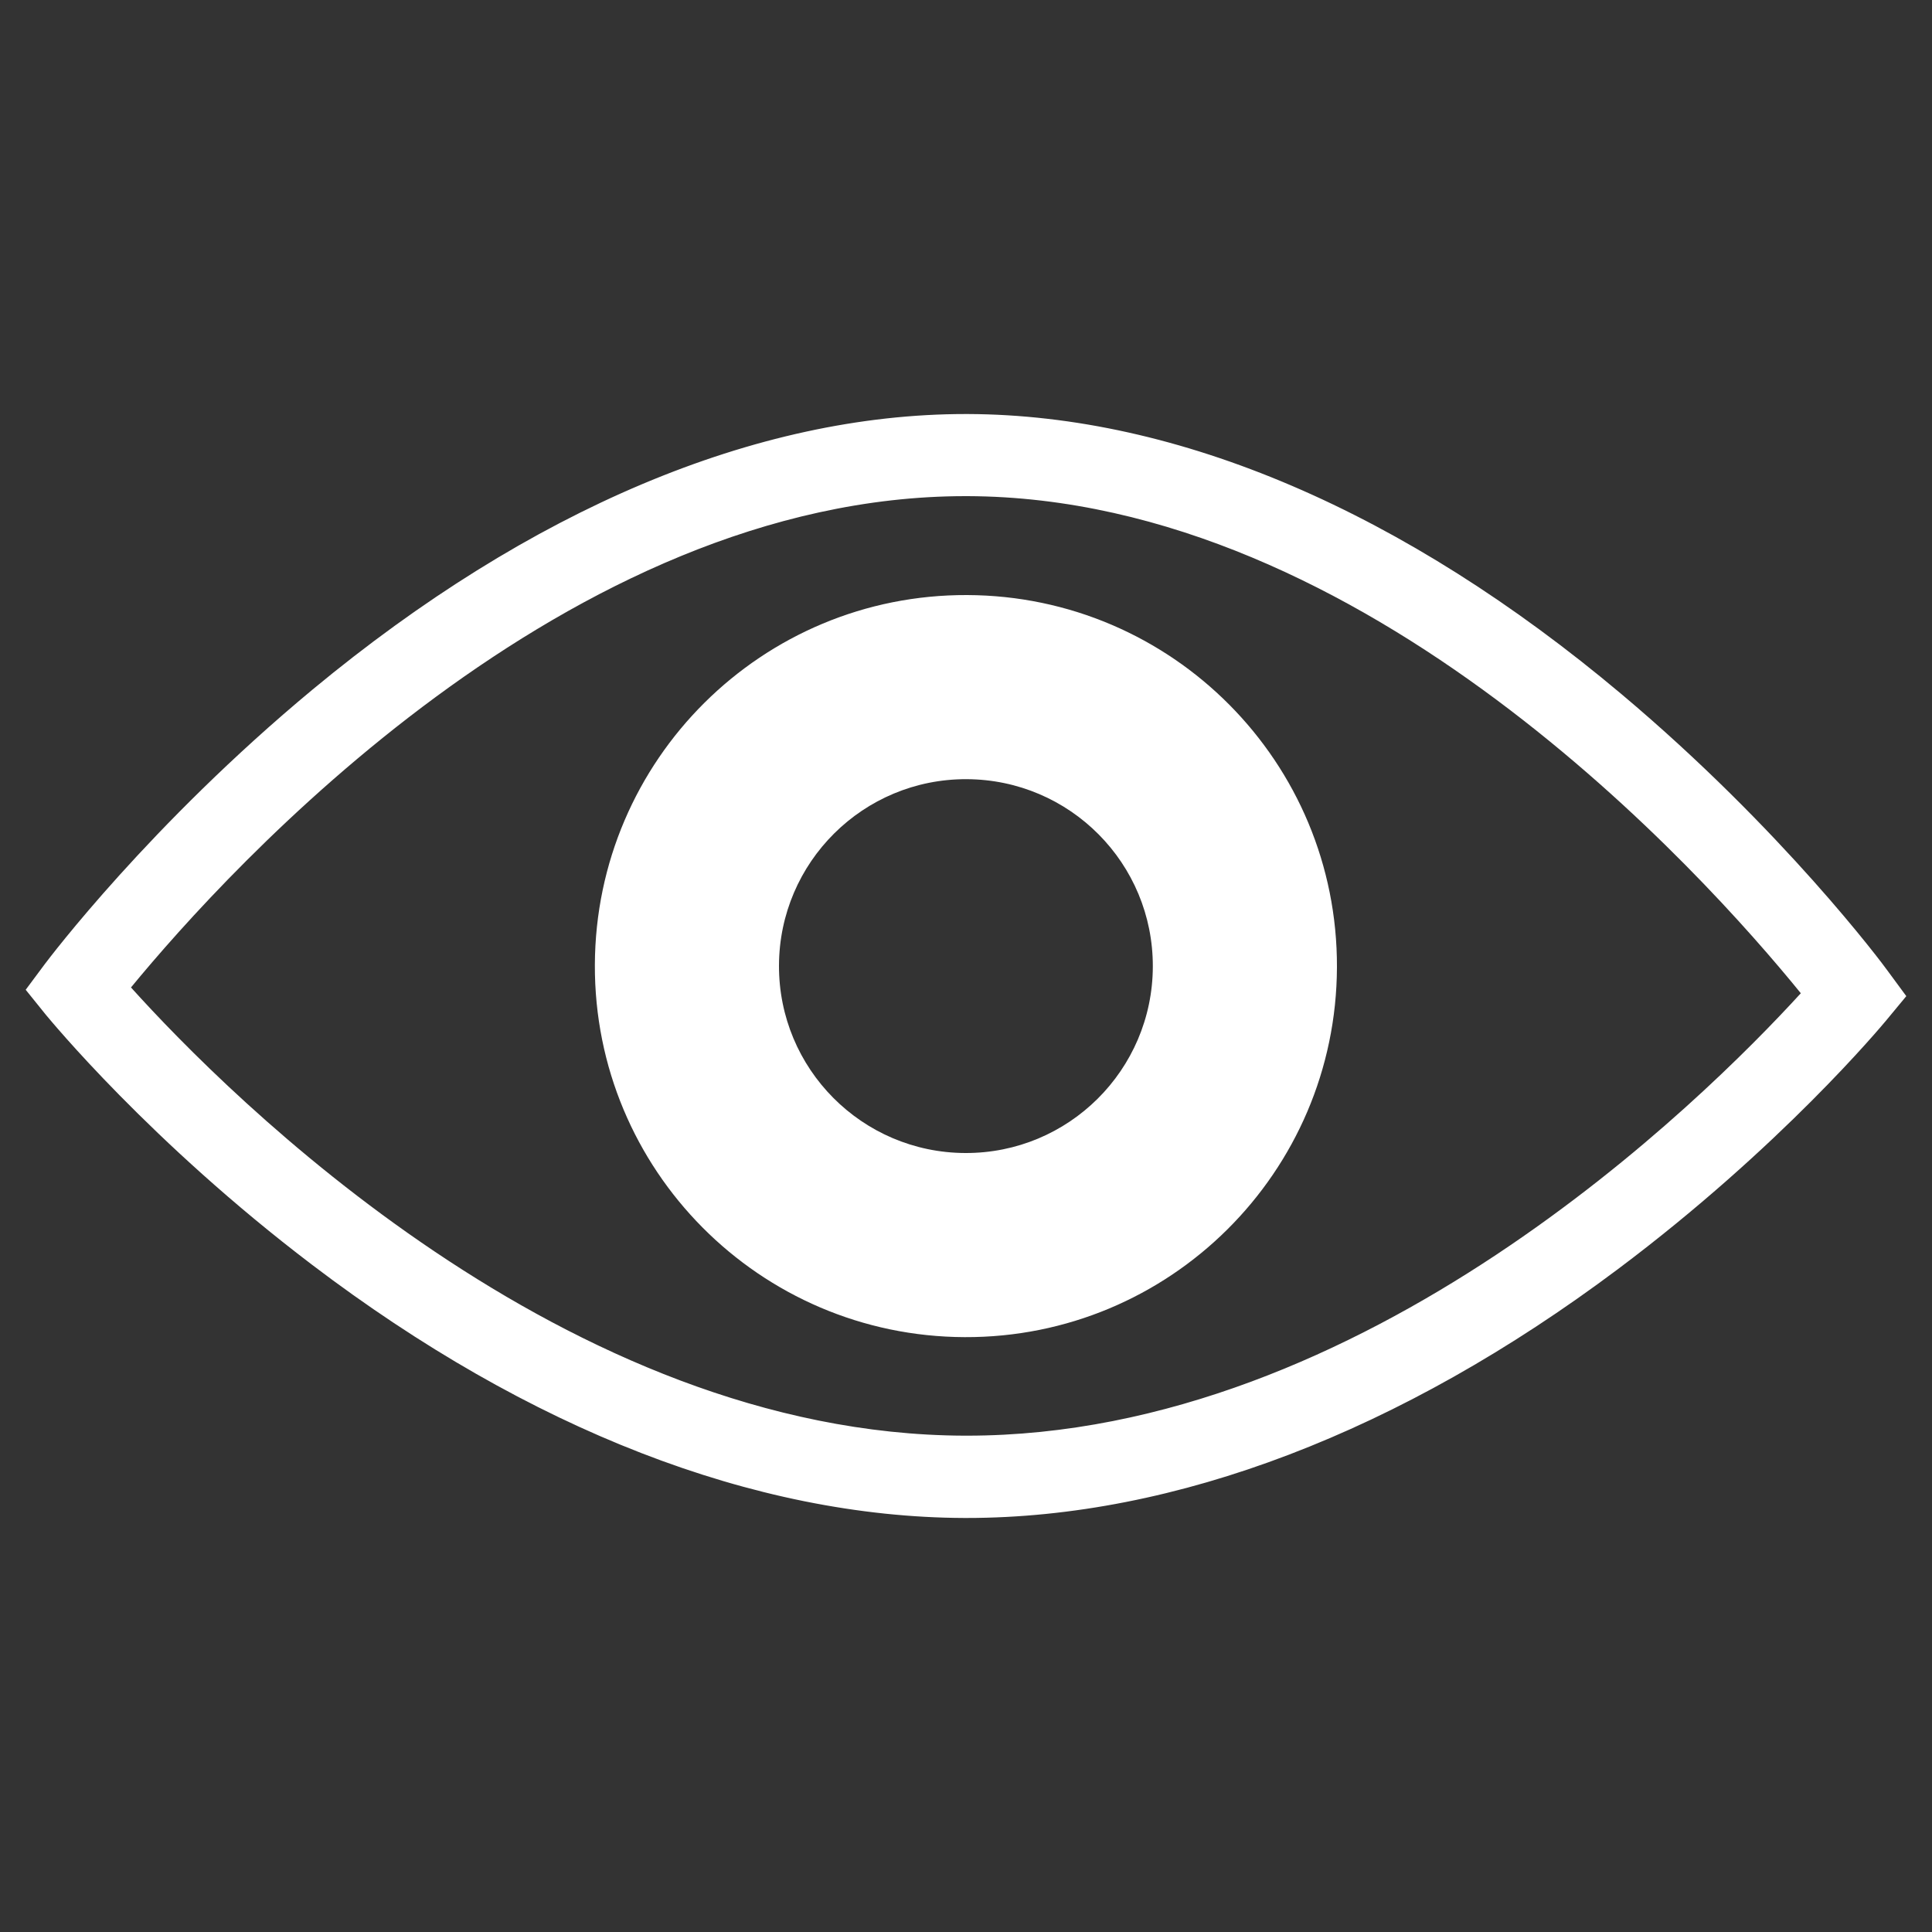
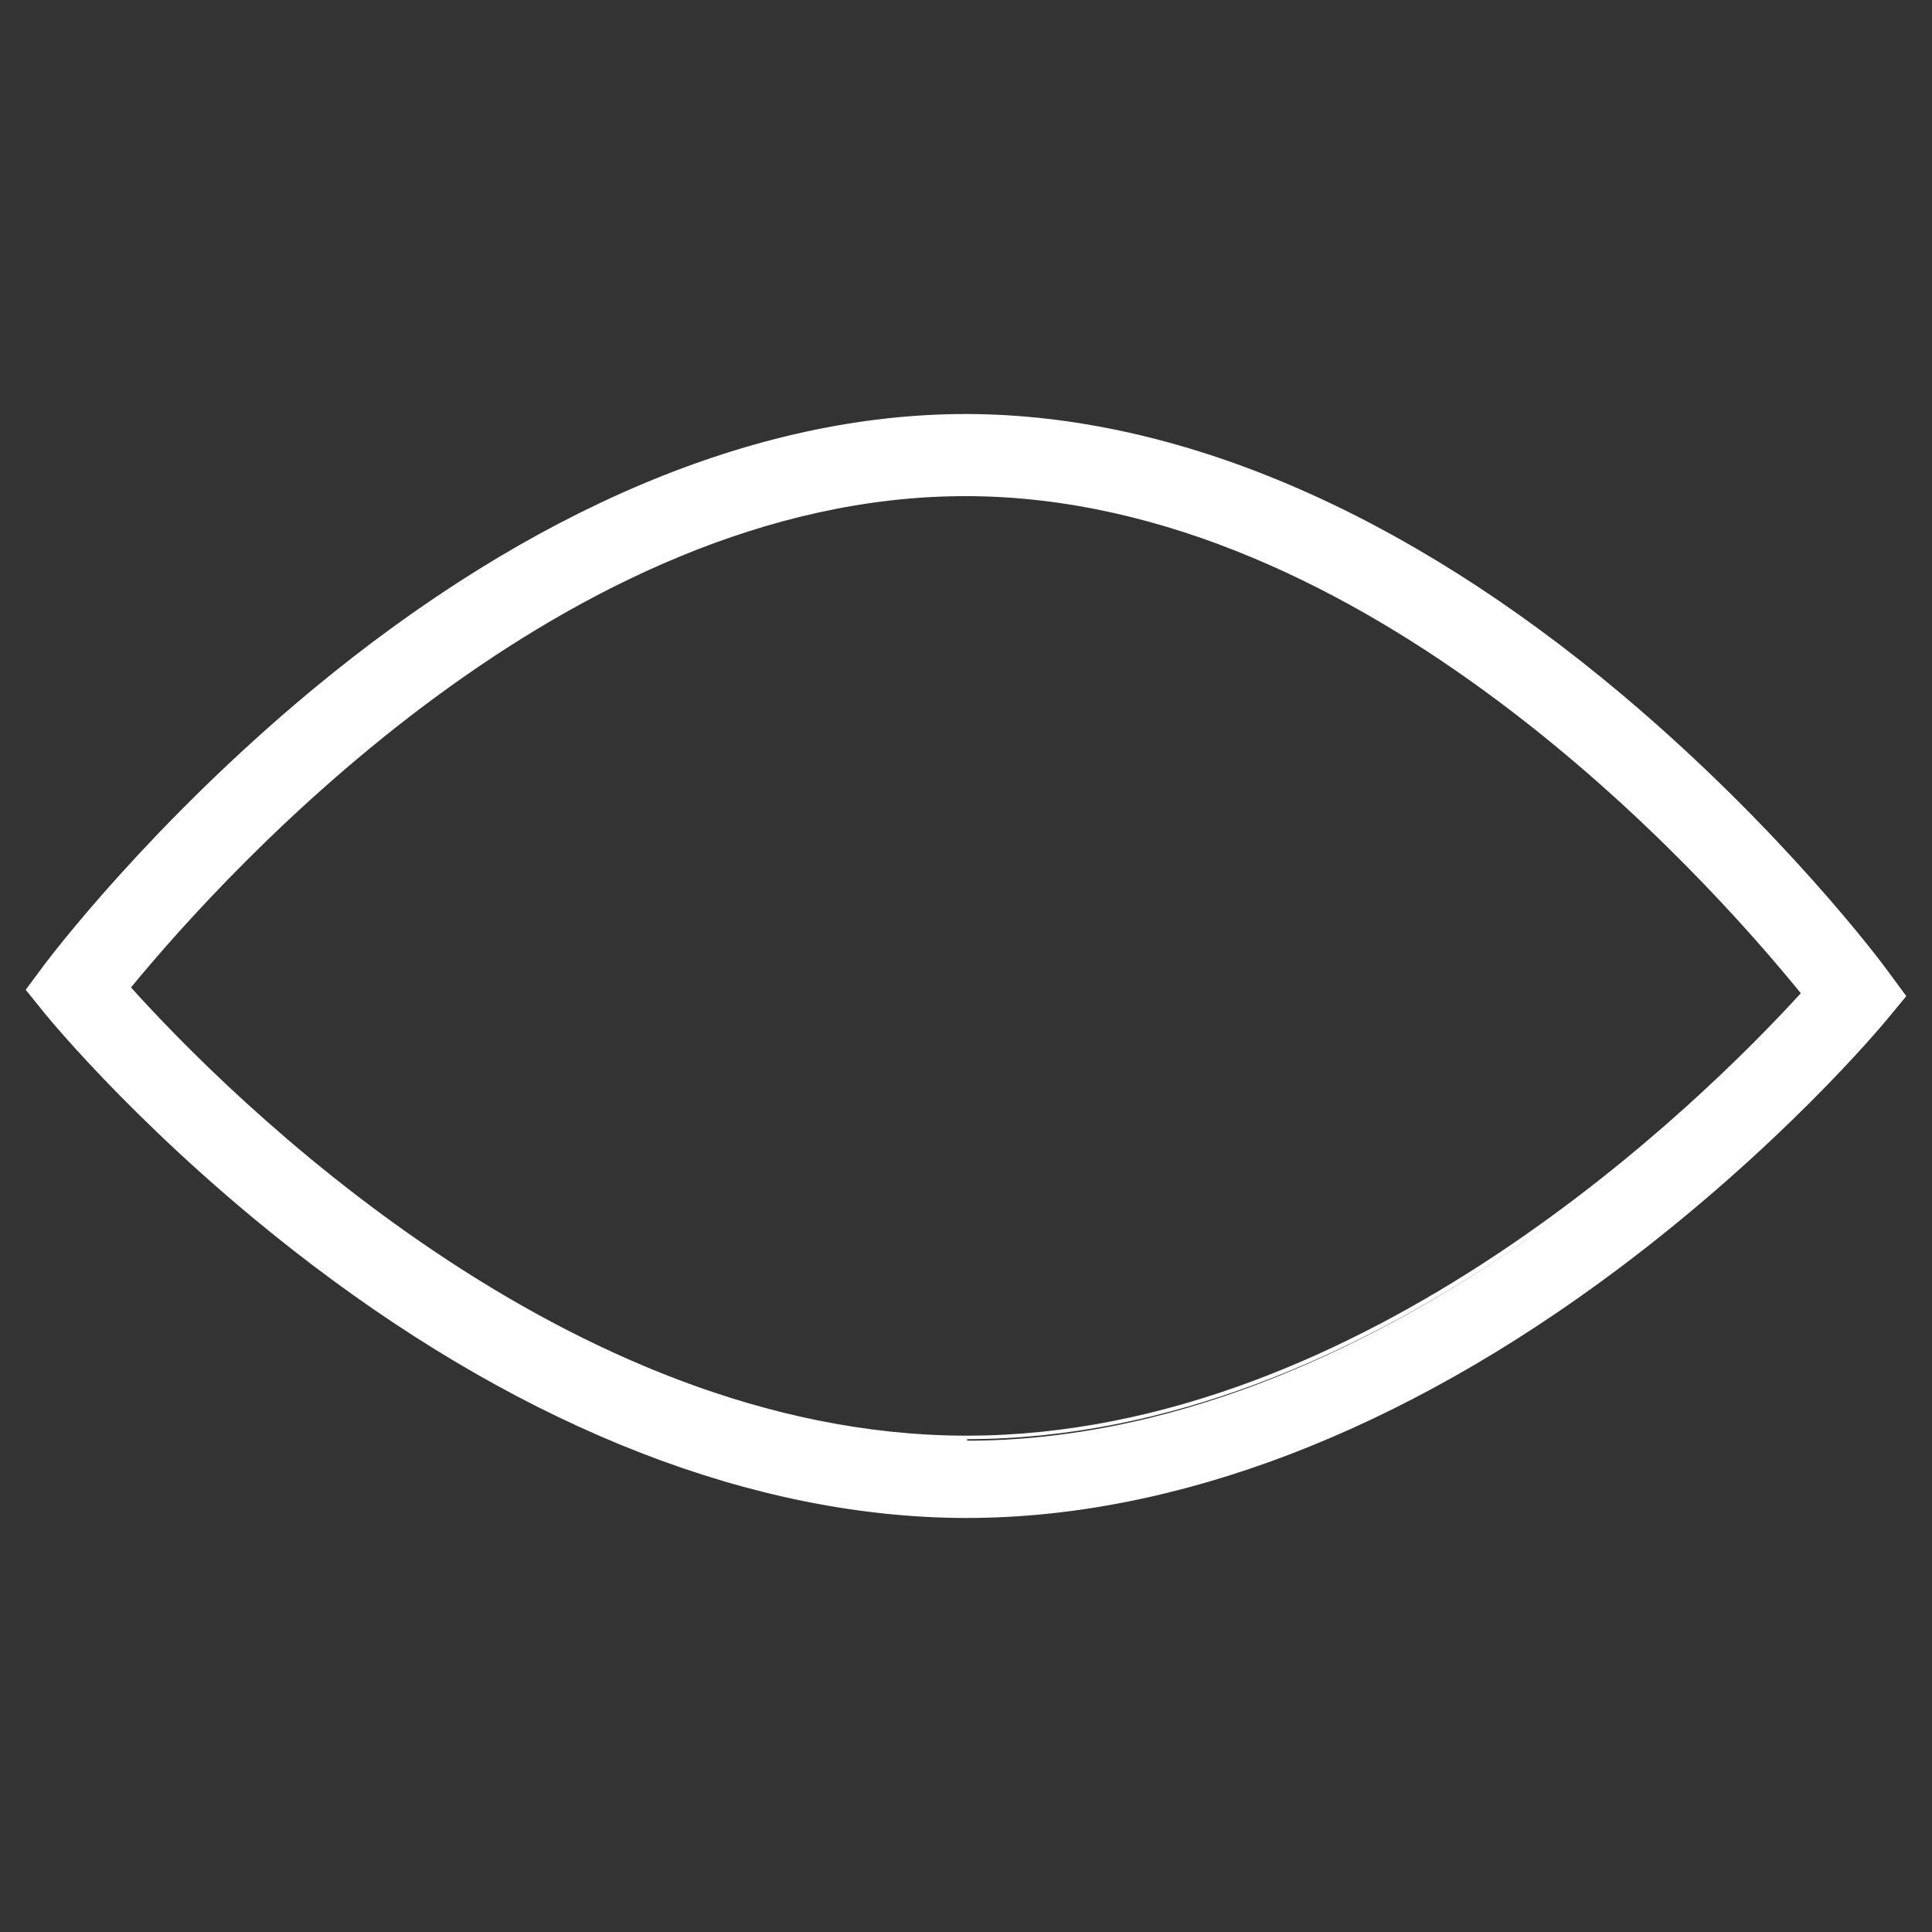
<svg xmlns="http://www.w3.org/2000/svg" id="Camada_1" viewBox="0 0 100 100">
  <rect x="0" y="0" width="100" height="100" fill="#333333" stroke="none" />
  <defs>
    <style>.cls-1{fill:#fff;}</style>
  </defs>
  <g>
    <path class="cls-1" d="M50.04,78.32h-.13c-10.79-.04-22.41-4.55-33.6-13.05-8.38-6.37-13.53-12.65-13.75-12.91l-.92-1.13,.87-1.17c.22-.29,5.4-7.19,13.82-14.16,11.22-9.29,22.85-14.21,33.64-14.21h.12c10.83,.04,22.47,5.03,33.67,14.44,8.37,7.03,13.51,13.97,13.72,14.26l.87,1.18-.93,1.13c-.22,.26-5.41,6.5-13.83,12.82-11.2,8.39-22.8,12.82-33.55,12.82ZM6.45,51.12c4.31,4.82,22.31,23.37,43.47,23.45h.13c21.13,0,39.17-18.36,43.5-23.14-4.21-5.22-22.25-25.92-43.46-25.99h-.11c-21.18,0-39.29,20.5-43.52,25.69Z" />
-     <path class="cls-1" d="M50.04,78.57h-.13c-10.85-.04-22.52-4.57-33.75-13.1-8.39-6.37-13.57-12.69-13.79-12.95l-1.04-1.29,.99-1.33c.22-.29,5.44-7.22,13.86-14.21,11.26-9.33,22.95-14.26,33.8-14.26h.12c10.89,.04,22.59,5.05,33.83,14.5,8.35,7.02,13.55,14,13.76,14.3l.98,1.33-1.06,1.28c-.22,.26-5.42,6.52-13.88,12.86-11.24,8.42-22.89,12.87-33.7,12.87ZM1.96,51.22l.8,.98c.21,.26,5.36,6.53,13.7,12.87,11.14,8.46,22.71,12.96,33.45,13h.13c10.7,0,22.25-4.41,33.4-12.77,8.41-6.3,13.57-12.51,13.79-12.77l.81-.98-.75-1.02c-.22-.29-5.38-7.23-13.68-14.21-11.15-9.37-22.74-14.34-33.51-14.38h-.12c-10.73,0-22.31,4.89-33.48,14.15-8.38,6.95-13.57,13.83-13.78,14.12l-.76,1.02Zm48.09,23.6h-.13c-21.02-.07-38.73-18.03-43.65-23.53l-.14-.16,.14-.17c4.94-6.05,22.7-25.78,43.72-25.78h.11c21.02,.07,38.73,19.98,43.65,26.08l.13,.17-.14,.16c-4.94,5.45-22.7,23.23-43.69,23.23ZM6.78,51.11c5.08,5.64,22.53,23.13,43.14,23.2h.12c20.59,0,38.07-17.32,43.17-22.9-5.07-6.24-22.52-25.66-43.13-25.73h-.11c-20.61,0-38.1,19.24-43.19,25.43Z" />
+     <path class="cls-1" d="M50.04,78.57h-.13c-10.85-.04-22.52-4.57-33.75-13.1-8.39-6.37-13.57-12.69-13.79-12.95l-1.04-1.29,.99-1.33c.22-.29,5.44-7.22,13.86-14.21,11.26-9.33,22.95-14.26,33.8-14.26h.12c10.89,.04,22.59,5.05,33.83,14.5,8.35,7.02,13.55,14,13.76,14.3l.98,1.33-1.06,1.28c-.22,.26-5.42,6.52-13.88,12.86-11.24,8.42-22.89,12.87-33.7,12.87ZM1.96,51.22l.8,.98c.21,.26,5.36,6.53,13.7,12.87,11.14,8.46,22.71,12.96,33.45,13h.13c10.7,0,22.25-4.41,33.4-12.77,8.41-6.3,13.57-12.51,13.79-12.77l.81-.98-.75-1.02c-.22-.29-5.38-7.23-13.68-14.21-11.15-9.37-22.74-14.34-33.51-14.38h-.12c-10.73,0-22.31,4.89-33.48,14.15-8.38,6.95-13.57,13.83-13.78,14.12l-.76,1.02Zm48.09,23.6h-.13c-21.02-.07-38.73-18.03-43.65-23.53l-.14-.16,.14-.17c4.94-6.05,22.7-25.78,43.72-25.78h.11c21.02,.07,38.73,19.98,43.65,26.08c-4.94,5.45-22.7,23.23-43.69,23.23ZM6.78,51.11c5.08,5.64,22.53,23.13,43.14,23.2h.12c20.59,0,38.07-17.32,43.17-22.9-5.07-6.24-22.52-25.66-43.13-25.73h-.11c-20.61,0-38.1,19.24-43.19,25.43Z" />
  </g>
-   <path class="cls-1" d="M50.06,30.8c-10.61-.04-19.23,8.53-19.27,19.14-.04,10.61,8.53,19.23,19.14,19.27,10.61,.04,19.23-8.53,19.27-19.14,.04-10.61-8.53-19.23-19.14-19.27Zm-.1,28.88c-5.34-.02-9.66-4.36-9.64-9.71,.02-5.34,4.36-9.66,9.71-9.64s9.66,4.36,9.64,9.71c-.02,5.34-4.36,9.66-9.71,9.64Z" />
</svg>